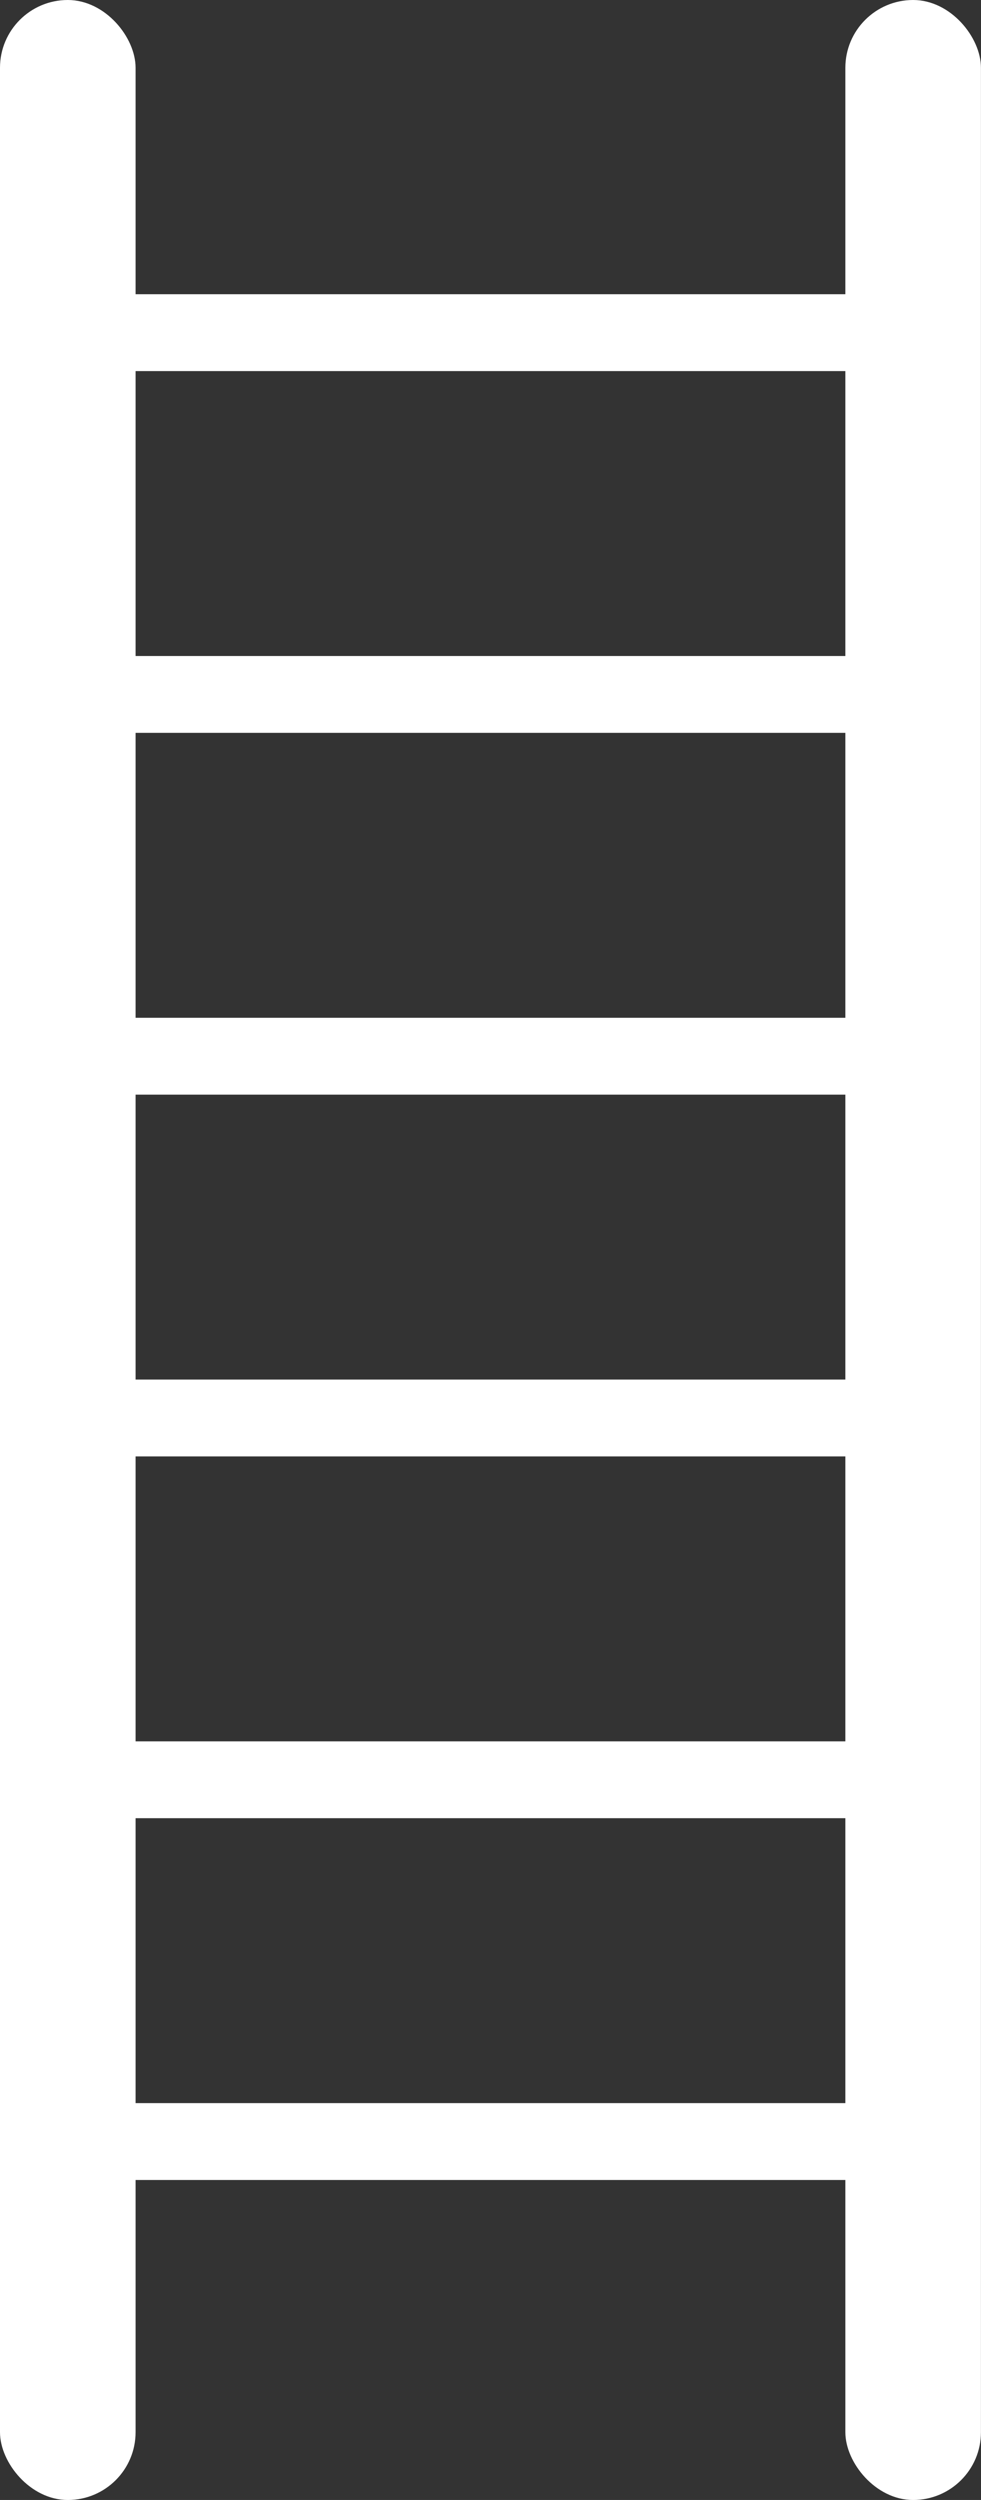
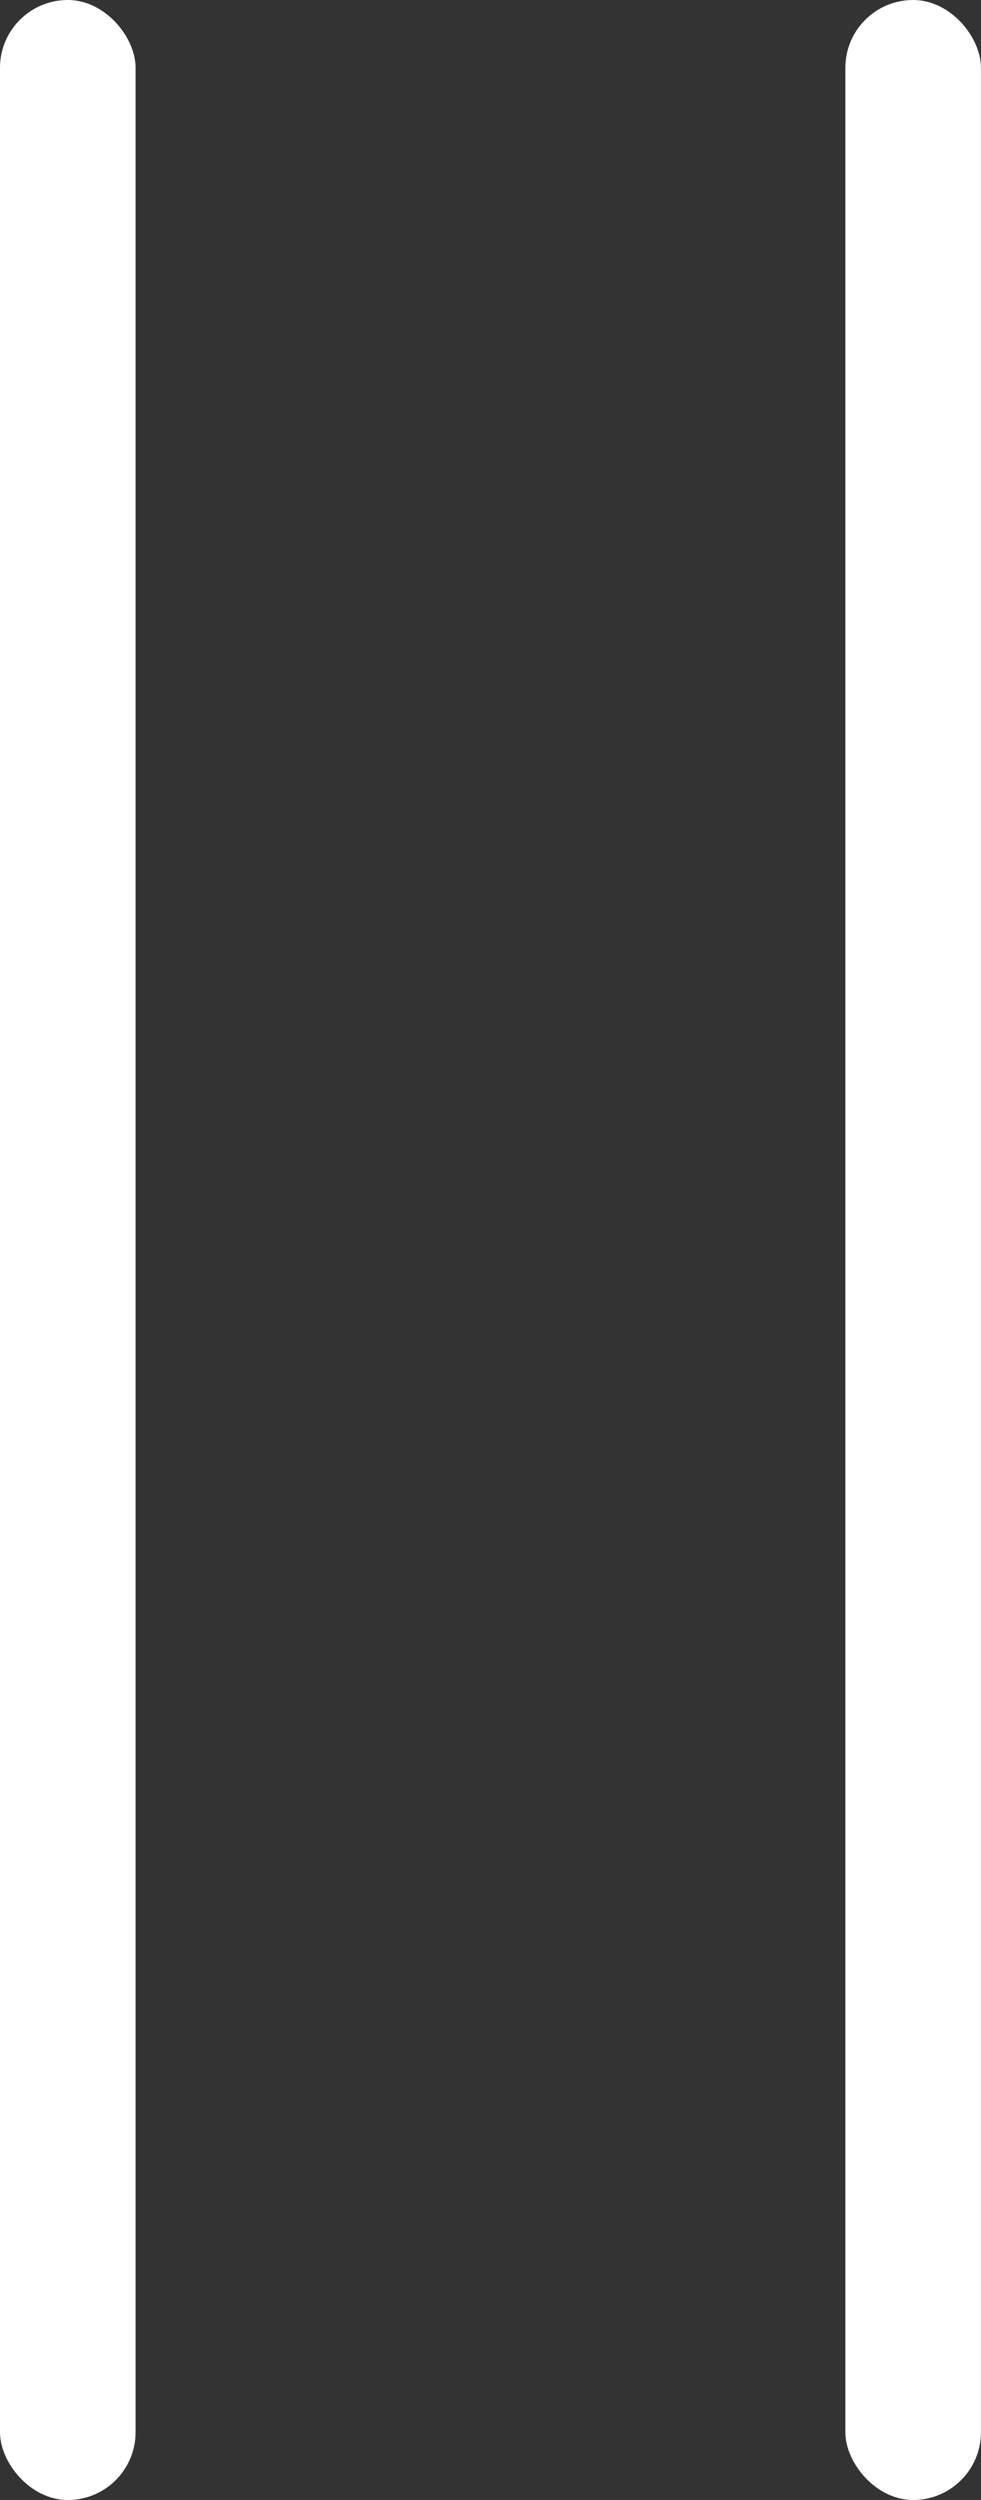
<svg xmlns="http://www.w3.org/2000/svg" xmlns:xlink="http://www.w3.org/1999/xlink" fill="#ffffff" height="650.6" preserveAspectRatio="xMidYMid meet" version="1" viewBox="-0.0 -0.0 255.3 650.6" width="255.3" zoomAndPan="magnify">
  <rect x="-0.0" y="-0.0" width="255.3" height="650.6" fill="#333333" stroke="none" />
  <g id="change1_1">
-     <path d="M-96.2 34.399H-76.944V220.549H-96.2z" fill="inherit" fill-rule="evenodd" id="b" stroke="#ffffff" stroke-width="0.744" transform="rotate(-90)" />
-   </g>
+     </g>
  <g id="change1_2">
    <rect fill="inherit" fill-rule="evenodd" height="649.71" id="a" rx="17.195" stroke="#ffffff" stroke-width="0.896" width="34.39" x="0.448" y="0.448" />
  </g>
  <use height="1052.36" width="744.09" x="220" xlink:actuate="onLoad" xlink:href="#a" xlink:show="embed" xlink:type="simple" />
  <use height="1052.36" id="c" width="744.09" xlink:actuate="onLoad" xlink:href="#b" xlink:show="embed" xlink:type="simple" y="94.15" />
  <use height="1052.36" width="744.09" xlink:actuate="onLoad" xlink:href="#c" xlink:show="embed" xlink:type="simple" y="94.15" />
  <use height="1052.36" width="744.09" xlink:actuate="onLoad" xlink:href="#c" xlink:show="embed" xlink:type="simple" y="188.3" />
  <use height="1052.36" width="744.09" xlink:actuate="onLoad" xlink:href="#c" xlink:show="embed" xlink:type="simple" y="282.45" />
  <use height="1052.36" width="744.09" xlink:actuate="onLoad" xlink:href="#b" xlink:show="embed" xlink:type="simple" y="470.75" />
</svg>